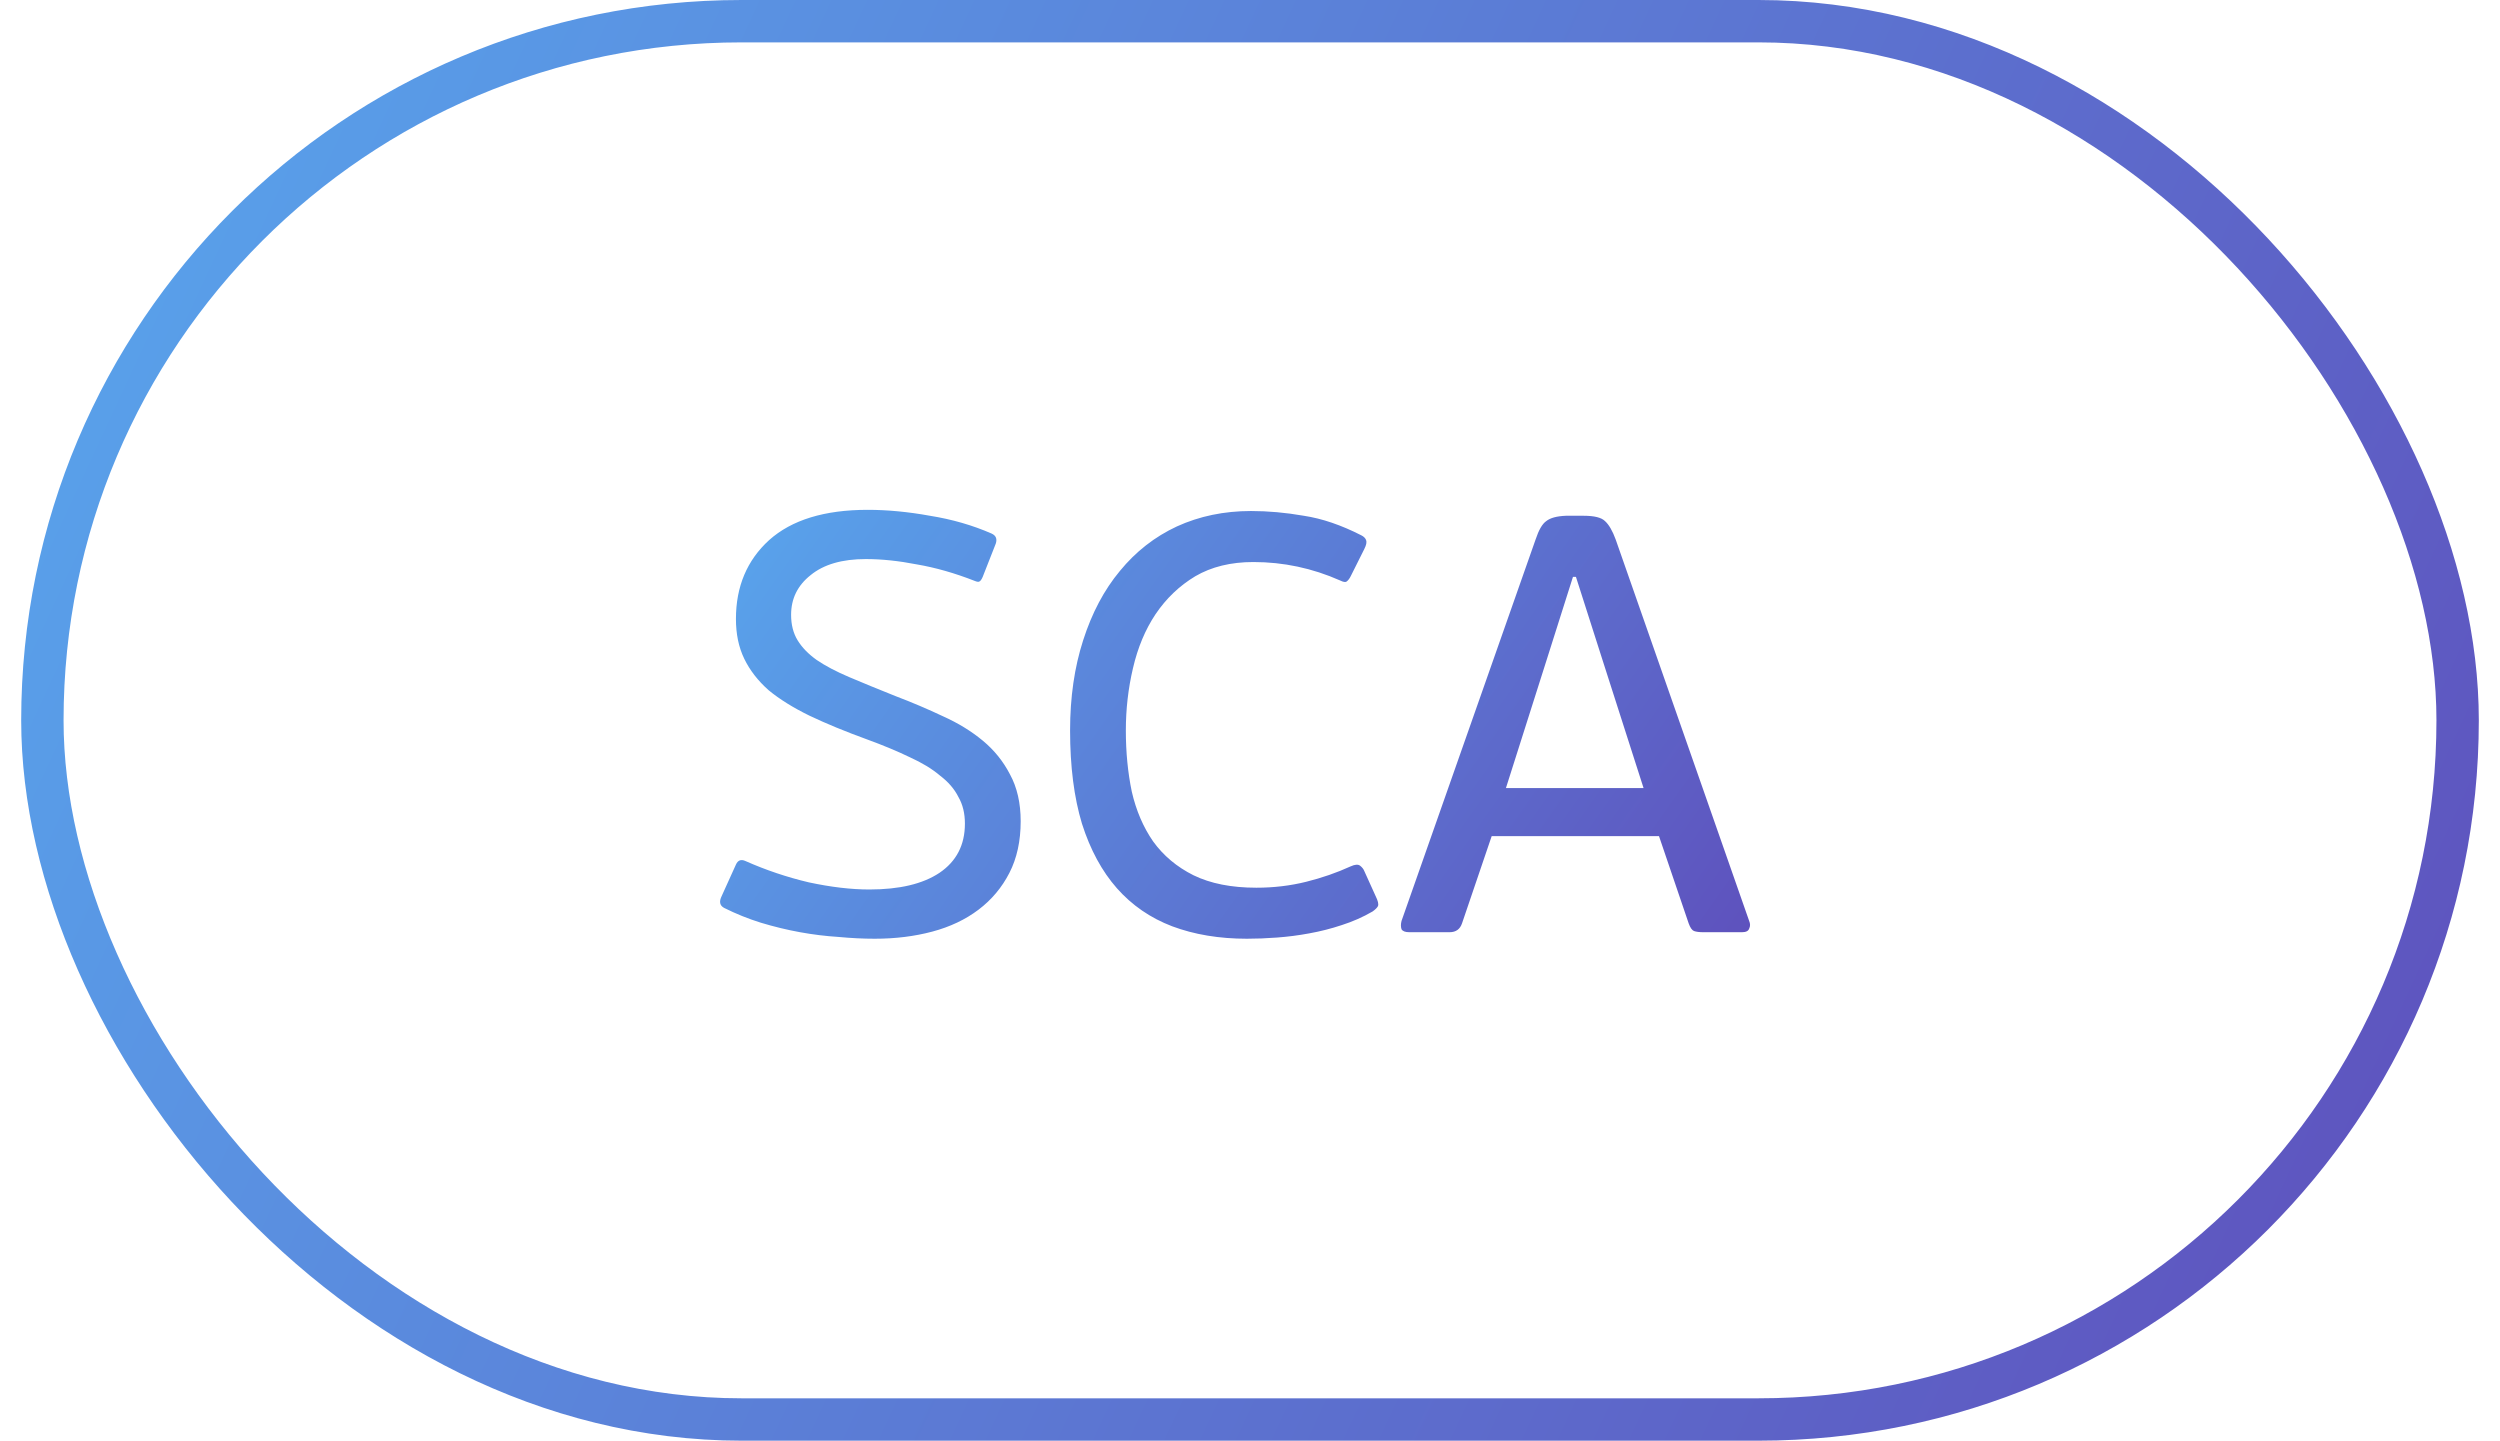
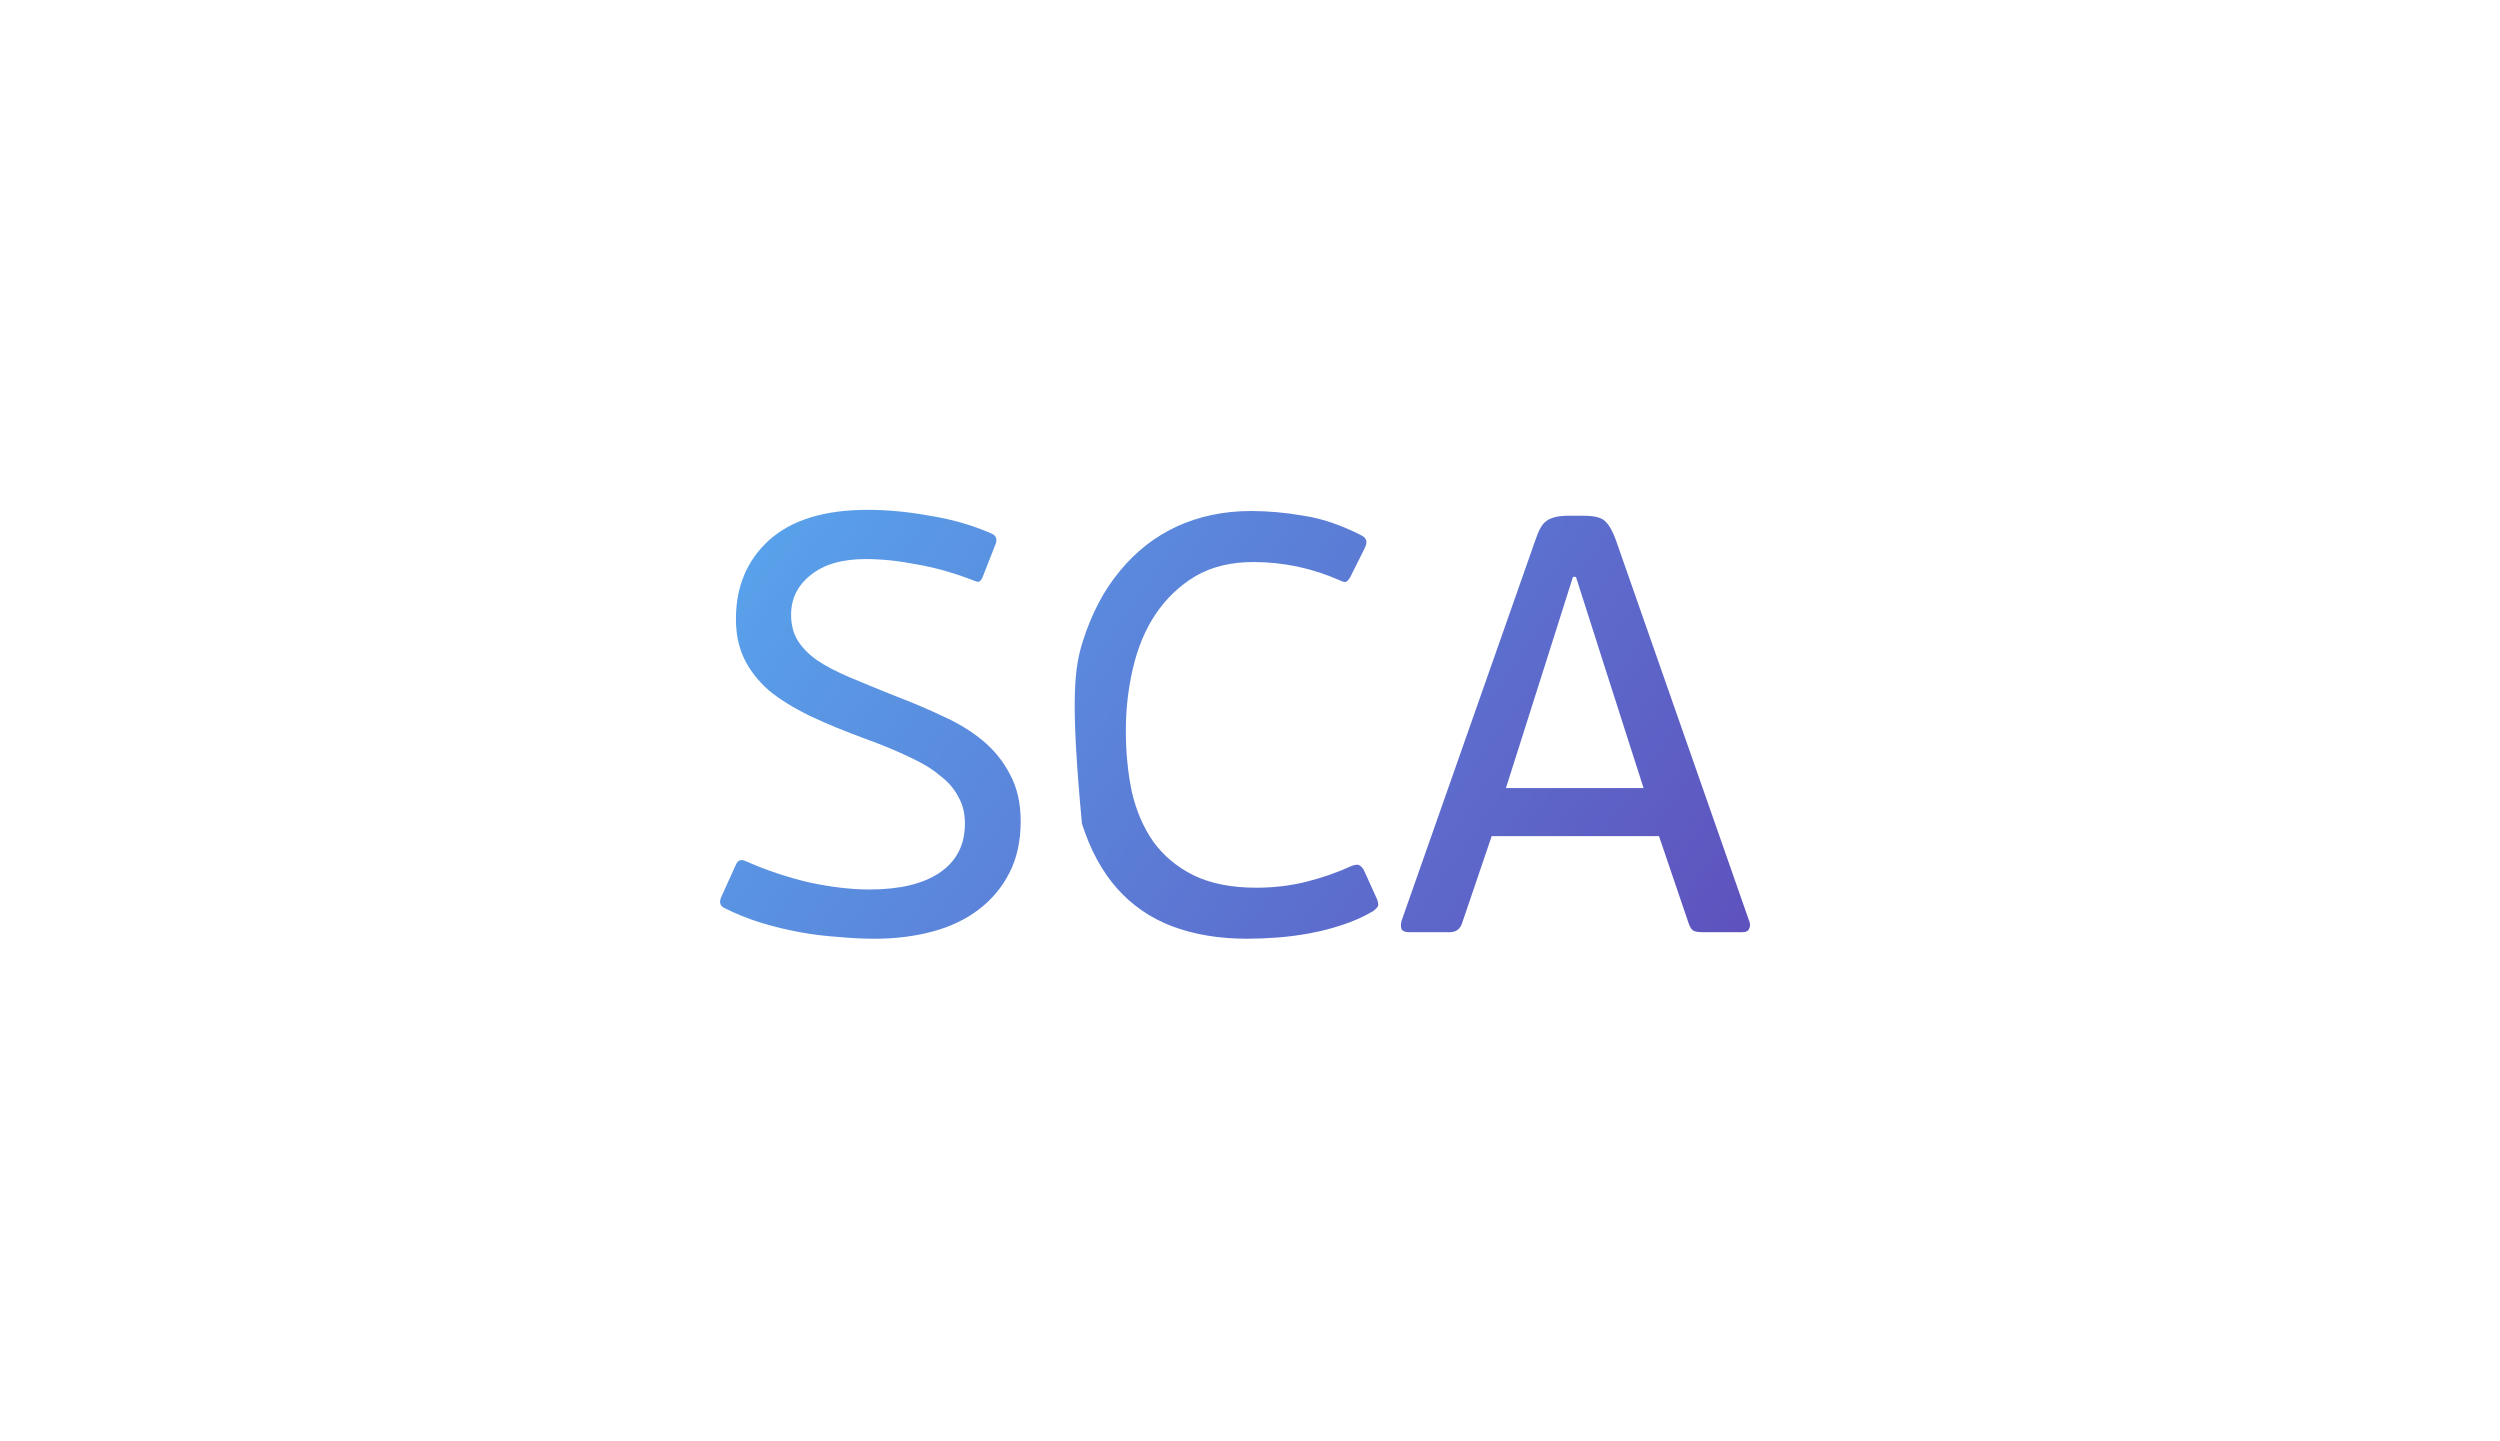
<svg xmlns="http://www.w3.org/2000/svg" width="59" height="34" viewBox="0 0 59 34" fill="none">
-   <rect x="1" y="0.5" width="57" height="33" rx="16.5" stroke="url(#paint0_linear_650_9038)" />
-   <path d="M24.088 19.382C24.088 19.849 23.999 20.255 23.822 20.6C23.645 20.945 23.402 21.235 23.094 21.468C22.786 21.701 22.422 21.874 22.002 21.986C21.582 22.098 21.129 22.154 20.644 22.154C20.373 22.154 20.089 22.14 19.79 22.112C19.491 22.093 19.188 22.056 18.88 22C18.572 21.944 18.264 21.869 17.956 21.776C17.657 21.683 17.368 21.566 17.088 21.426C16.985 21.37 16.967 21.277 17.032 21.146L17.368 20.404C17.415 20.301 17.489 20.273 17.592 20.32C18.077 20.535 18.577 20.703 19.09 20.824C19.613 20.936 20.089 20.992 20.518 20.992C21.227 20.992 21.778 20.861 22.17 20.6C22.571 20.329 22.772 19.942 22.772 19.438C22.772 19.195 22.721 18.985 22.618 18.808C22.525 18.621 22.38 18.453 22.184 18.304C21.997 18.145 21.759 18.001 21.47 17.87C21.181 17.73 20.845 17.59 20.462 17.45C19.949 17.263 19.496 17.077 19.104 16.89C18.721 16.703 18.399 16.503 18.138 16.288C17.886 16.064 17.695 15.817 17.564 15.546C17.433 15.275 17.368 14.963 17.368 14.608C17.368 13.843 17.629 13.222 18.152 12.746C18.684 12.27 19.459 12.032 20.476 12.032C20.943 12.032 21.433 12.079 21.946 12.172C22.469 12.256 22.954 12.396 23.402 12.592C23.505 12.639 23.537 12.718 23.5 12.83L23.192 13.614C23.164 13.679 23.136 13.717 23.108 13.726C23.089 13.735 23.057 13.731 23.01 13.712C22.534 13.525 22.077 13.395 21.638 13.32C21.209 13.236 20.807 13.194 20.434 13.194C19.874 13.194 19.44 13.32 19.132 13.572C18.824 13.815 18.67 14.127 18.67 14.51C18.67 14.743 18.721 14.944 18.824 15.112C18.927 15.28 19.076 15.434 19.272 15.574C19.477 15.714 19.734 15.849 20.042 15.98C20.35 16.111 20.714 16.26 21.134 16.428C21.526 16.577 21.899 16.736 22.254 16.904C22.609 17.063 22.921 17.254 23.192 17.478C23.463 17.702 23.677 17.968 23.836 18.276C24.004 18.584 24.088 18.953 24.088 19.382ZM29.65 20.95C30.061 20.95 30.453 20.903 30.826 20.81C31.2 20.717 31.55 20.595 31.876 20.446C31.979 20.399 32.054 20.395 32.1 20.432C32.147 20.469 32.18 20.511 32.198 20.558L32.464 21.146C32.52 21.258 32.539 21.337 32.52 21.384C32.502 21.421 32.46 21.463 32.394 21.51C32.17 21.641 31.928 21.748 31.666 21.832C31.414 21.916 31.158 21.981 30.896 22.028C30.644 22.075 30.392 22.107 30.14 22.126C29.888 22.145 29.65 22.154 29.426 22.154C28.773 22.154 28.185 22.056 27.662 21.86C27.149 21.664 26.715 21.365 26.36 20.964C26.006 20.563 25.73 20.054 25.534 19.438C25.348 18.822 25.254 18.089 25.254 17.24C25.254 16.456 25.357 15.747 25.562 15.112C25.768 14.468 26.057 13.922 26.43 13.474C26.804 13.017 27.252 12.667 27.774 12.424C28.306 12.181 28.89 12.06 29.524 12.06C29.926 12.06 30.341 12.097 30.77 12.172C31.2 12.237 31.652 12.391 32.128 12.634C32.184 12.662 32.222 12.699 32.24 12.746C32.259 12.793 32.245 12.863 32.198 12.956L31.876 13.6C31.848 13.656 31.816 13.698 31.778 13.726C31.75 13.745 31.699 13.735 31.624 13.698C30.971 13.409 30.29 13.264 29.58 13.264C29.048 13.264 28.591 13.376 28.208 13.6C27.835 13.824 27.522 14.123 27.27 14.496C27.028 14.86 26.85 15.285 26.738 15.77C26.626 16.246 26.57 16.736 26.57 17.24C26.57 17.753 26.617 18.234 26.71 18.682C26.813 19.13 26.981 19.522 27.214 19.858C27.457 20.194 27.774 20.46 28.166 20.656C28.568 20.852 29.062 20.95 29.65 20.95ZM40.188 22C40.104 22 40.034 21.991 39.978 21.972C39.931 21.953 39.889 21.893 39.852 21.79L39.152 19.732H35.204L34.504 21.79C34.457 21.93 34.359 22 34.21 22H33.258C33.164 22 33.104 21.977 33.076 21.93C33.057 21.874 33.057 21.809 33.076 21.734L36.24 12.732C36.314 12.508 36.398 12.363 36.492 12.298C36.585 12.223 36.739 12.181 36.954 12.172H37.374C37.626 12.172 37.794 12.214 37.878 12.298C37.971 12.382 38.055 12.527 38.13 12.732L41.28 21.734C41.308 21.799 41.308 21.86 41.28 21.916C41.261 21.972 41.205 22 41.112 22H40.188ZM37.85 15.672L37.192 13.614H37.122L36.492 15.602L35.54 18.598H38.788L37.85 15.672Z" fill="url(#paint1_linear_650_9038)" />
+   <path d="M24.088 19.382C24.088 19.849 23.999 20.255 23.822 20.6C23.645 20.945 23.402 21.235 23.094 21.468C22.786 21.701 22.422 21.874 22.002 21.986C21.582 22.098 21.129 22.154 20.644 22.154C20.373 22.154 20.089 22.14 19.79 22.112C19.491 22.093 19.188 22.056 18.88 22C18.572 21.944 18.264 21.869 17.956 21.776C17.657 21.683 17.368 21.566 17.088 21.426C16.985 21.37 16.967 21.277 17.032 21.146L17.368 20.404C17.415 20.301 17.489 20.273 17.592 20.32C18.077 20.535 18.577 20.703 19.09 20.824C19.613 20.936 20.089 20.992 20.518 20.992C21.227 20.992 21.778 20.861 22.17 20.6C22.571 20.329 22.772 19.942 22.772 19.438C22.772 19.195 22.721 18.985 22.618 18.808C22.525 18.621 22.38 18.453 22.184 18.304C21.997 18.145 21.759 18.001 21.47 17.87C21.181 17.73 20.845 17.59 20.462 17.45C19.949 17.263 19.496 17.077 19.104 16.89C18.721 16.703 18.399 16.503 18.138 16.288C17.886 16.064 17.695 15.817 17.564 15.546C17.433 15.275 17.368 14.963 17.368 14.608C17.368 13.843 17.629 13.222 18.152 12.746C18.684 12.27 19.459 12.032 20.476 12.032C20.943 12.032 21.433 12.079 21.946 12.172C22.469 12.256 22.954 12.396 23.402 12.592C23.505 12.639 23.537 12.718 23.5 12.83L23.192 13.614C23.164 13.679 23.136 13.717 23.108 13.726C23.089 13.735 23.057 13.731 23.01 13.712C22.534 13.525 22.077 13.395 21.638 13.32C21.209 13.236 20.807 13.194 20.434 13.194C19.874 13.194 19.44 13.32 19.132 13.572C18.824 13.815 18.67 14.127 18.67 14.51C18.67 14.743 18.721 14.944 18.824 15.112C18.927 15.28 19.076 15.434 19.272 15.574C19.477 15.714 19.734 15.849 20.042 15.98C20.35 16.111 20.714 16.26 21.134 16.428C21.526 16.577 21.899 16.736 22.254 16.904C22.609 17.063 22.921 17.254 23.192 17.478C23.463 17.702 23.677 17.968 23.836 18.276C24.004 18.584 24.088 18.953 24.088 19.382ZM29.65 20.95C30.061 20.95 30.453 20.903 30.826 20.81C31.2 20.717 31.55 20.595 31.876 20.446C31.979 20.399 32.054 20.395 32.1 20.432C32.147 20.469 32.18 20.511 32.198 20.558L32.464 21.146C32.52 21.258 32.539 21.337 32.52 21.384C32.502 21.421 32.46 21.463 32.394 21.51C32.17 21.641 31.928 21.748 31.666 21.832C31.414 21.916 31.158 21.981 30.896 22.028C30.644 22.075 30.392 22.107 30.14 22.126C29.888 22.145 29.65 22.154 29.426 22.154C28.773 22.154 28.185 22.056 27.662 21.86C27.149 21.664 26.715 21.365 26.36 20.964C26.006 20.563 25.73 20.054 25.534 19.438C25.254 16.456 25.357 15.747 25.562 15.112C25.768 14.468 26.057 13.922 26.43 13.474C26.804 13.017 27.252 12.667 27.774 12.424C28.306 12.181 28.89 12.06 29.524 12.06C29.926 12.06 30.341 12.097 30.77 12.172C31.2 12.237 31.652 12.391 32.128 12.634C32.184 12.662 32.222 12.699 32.24 12.746C32.259 12.793 32.245 12.863 32.198 12.956L31.876 13.6C31.848 13.656 31.816 13.698 31.778 13.726C31.75 13.745 31.699 13.735 31.624 13.698C30.971 13.409 30.29 13.264 29.58 13.264C29.048 13.264 28.591 13.376 28.208 13.6C27.835 13.824 27.522 14.123 27.27 14.496C27.028 14.86 26.85 15.285 26.738 15.77C26.626 16.246 26.57 16.736 26.57 17.24C26.57 17.753 26.617 18.234 26.71 18.682C26.813 19.13 26.981 19.522 27.214 19.858C27.457 20.194 27.774 20.46 28.166 20.656C28.568 20.852 29.062 20.95 29.65 20.95ZM40.188 22C40.104 22 40.034 21.991 39.978 21.972C39.931 21.953 39.889 21.893 39.852 21.79L39.152 19.732H35.204L34.504 21.79C34.457 21.93 34.359 22 34.21 22H33.258C33.164 22 33.104 21.977 33.076 21.93C33.057 21.874 33.057 21.809 33.076 21.734L36.24 12.732C36.314 12.508 36.398 12.363 36.492 12.298C36.585 12.223 36.739 12.181 36.954 12.172H37.374C37.626 12.172 37.794 12.214 37.878 12.298C37.971 12.382 38.055 12.527 38.13 12.732L41.28 21.734C41.308 21.799 41.308 21.86 41.28 21.916C41.261 21.972 41.205 22 41.112 22H40.188ZM37.85 15.672L37.192 13.614H37.122L36.492 15.602L35.54 18.598H38.788L37.85 15.672Z" fill="url(#paint1_linear_650_9038)" />
  <defs>
    <linearGradient id="paint0_linear_650_9038" x1="-20.325" y1="-2.584" x2="75.714" y2="41.939" gradientUnits="userSpaceOnUse">
      <stop stop-color="#56C7FF" />
      <stop offset="0.255" stop-color="#599DE8" />
      <stop offset="0.855" stop-color="#5F4AB9" />
      <stop offset="1" stop-color="#621DA1" />
    </linearGradient>
    <linearGradient id="paint1_linear_650_9038" x1="7.165" y1="11.24" x2="42.052" y2="35.891" gradientUnits="userSpaceOnUse">
      <stop stop-color="#56C7FF" />
      <stop offset="0.255" stop-color="#599DE8" />
      <stop offset="0.855" stop-color="#5F4AB9" />
      <stop offset="1" stop-color="#621DA1" />
    </linearGradient>
  </defs>
</svg>